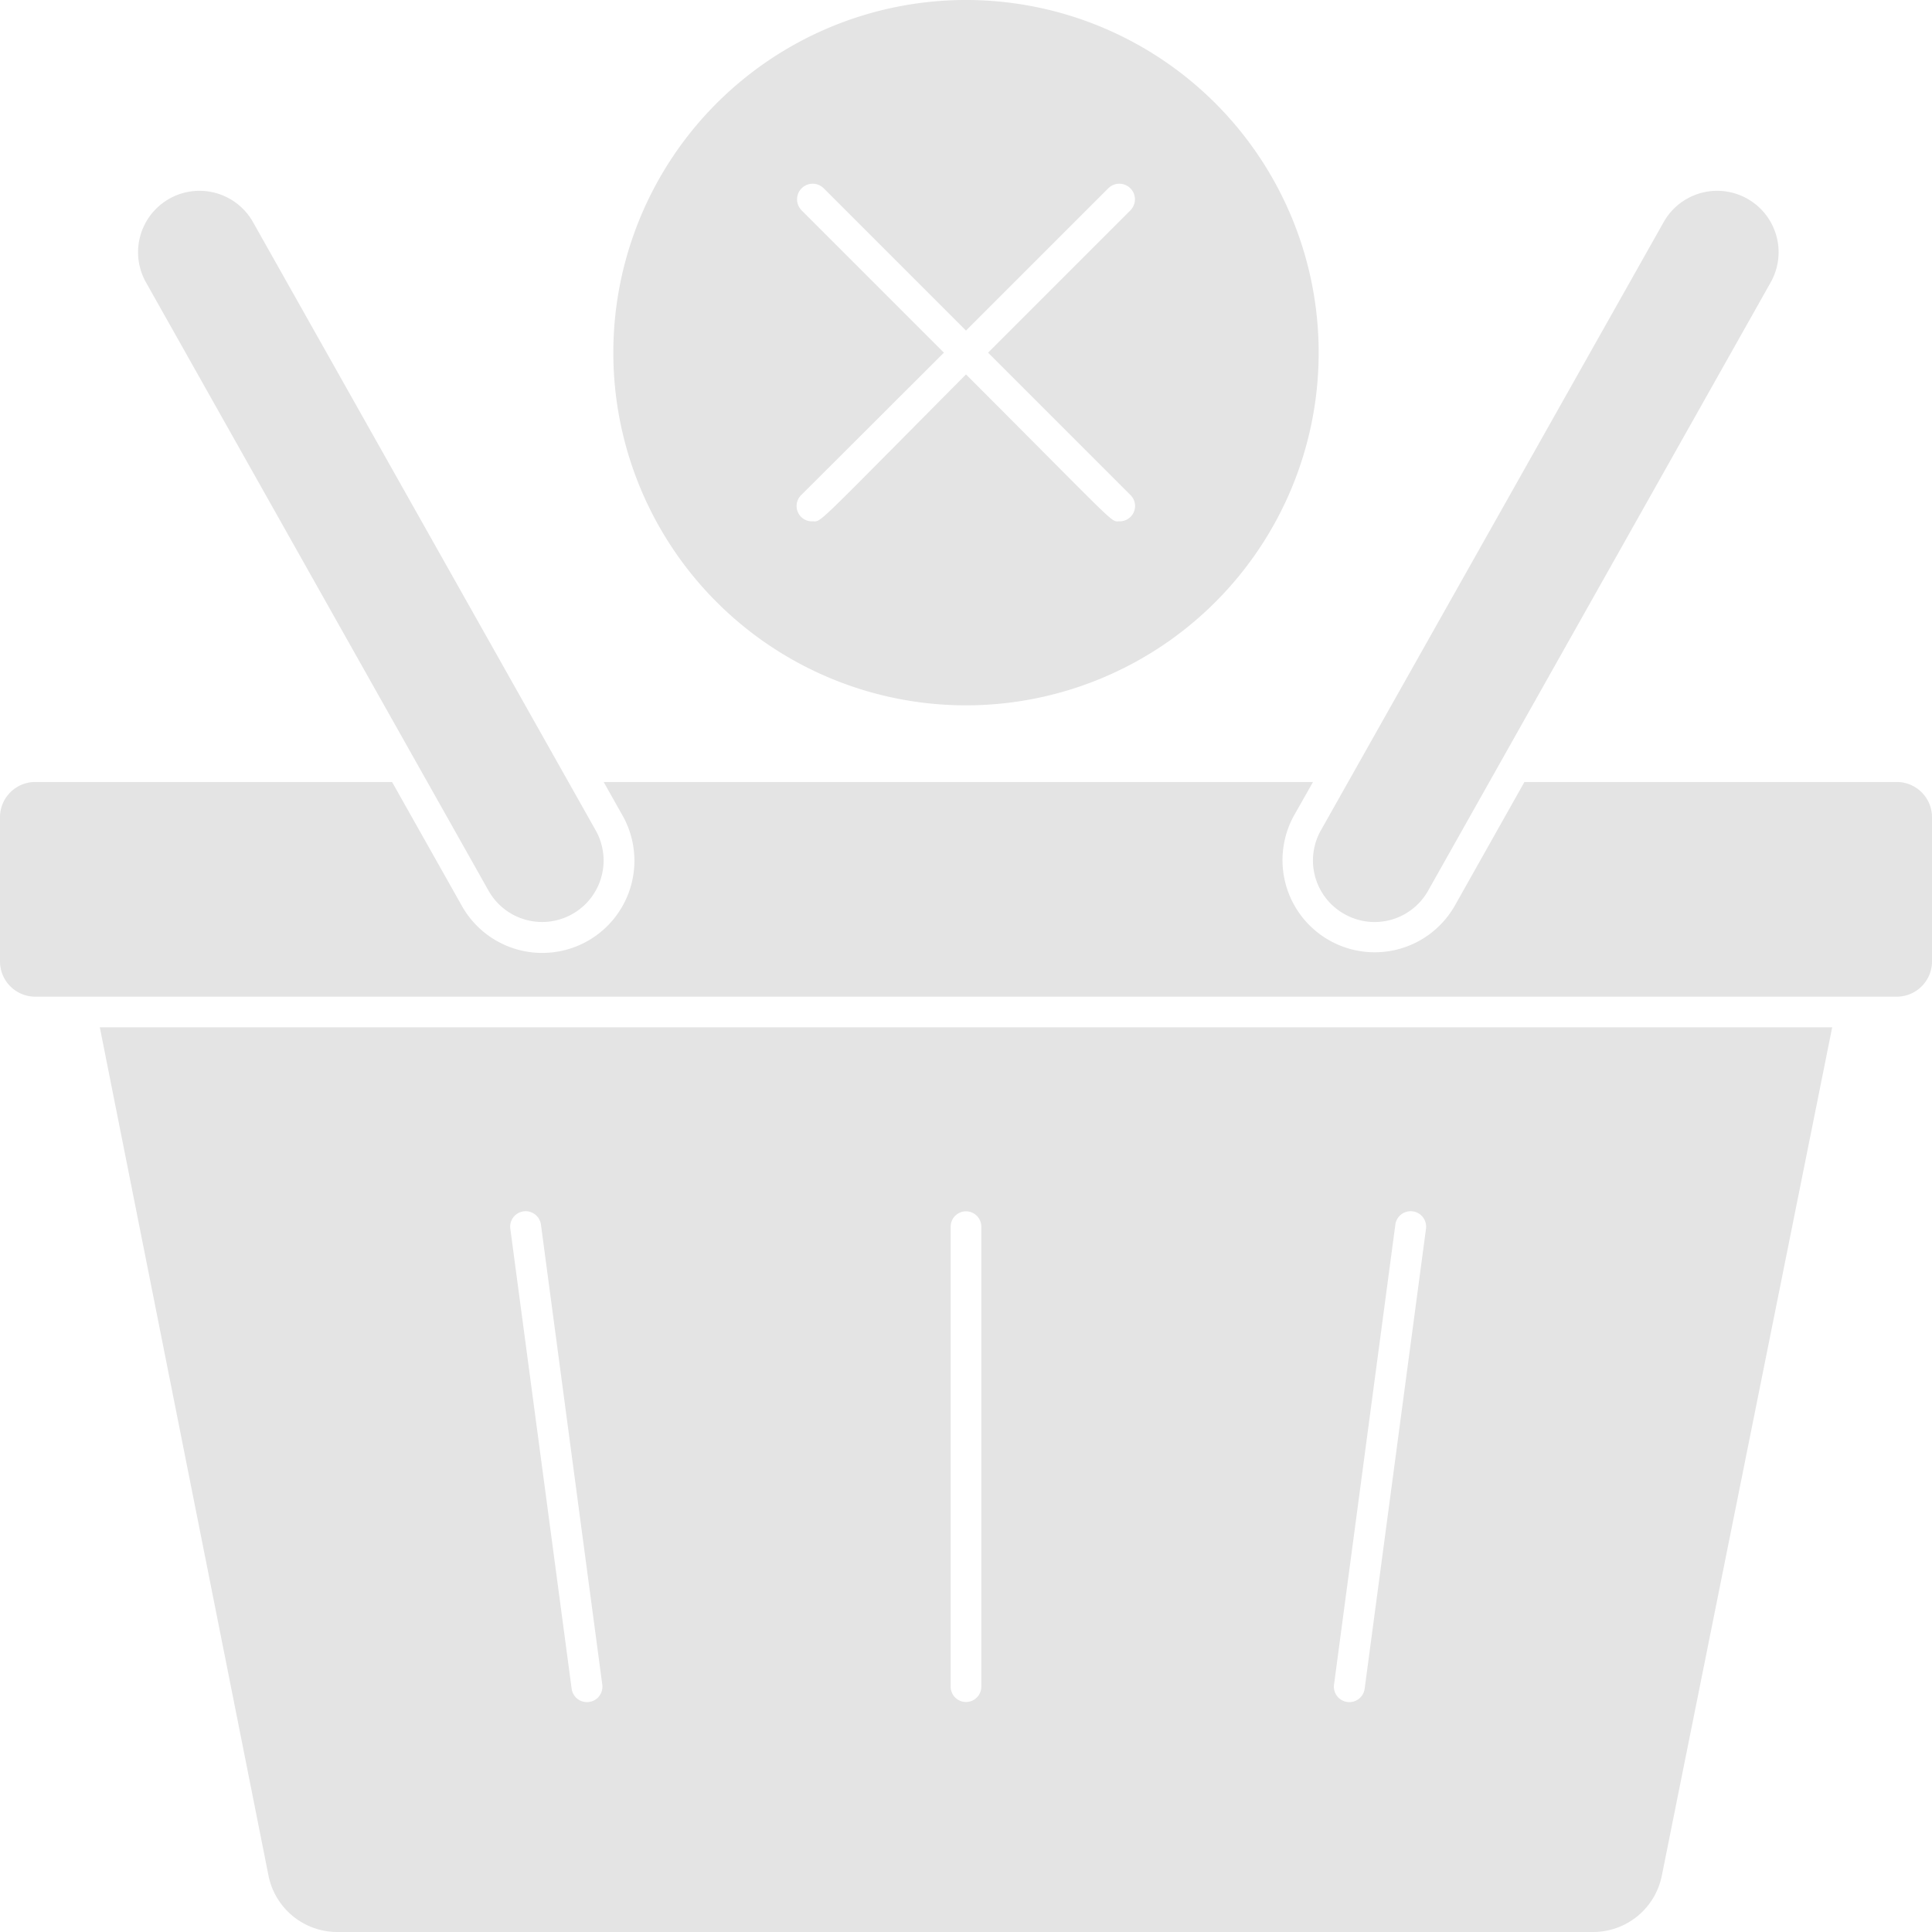
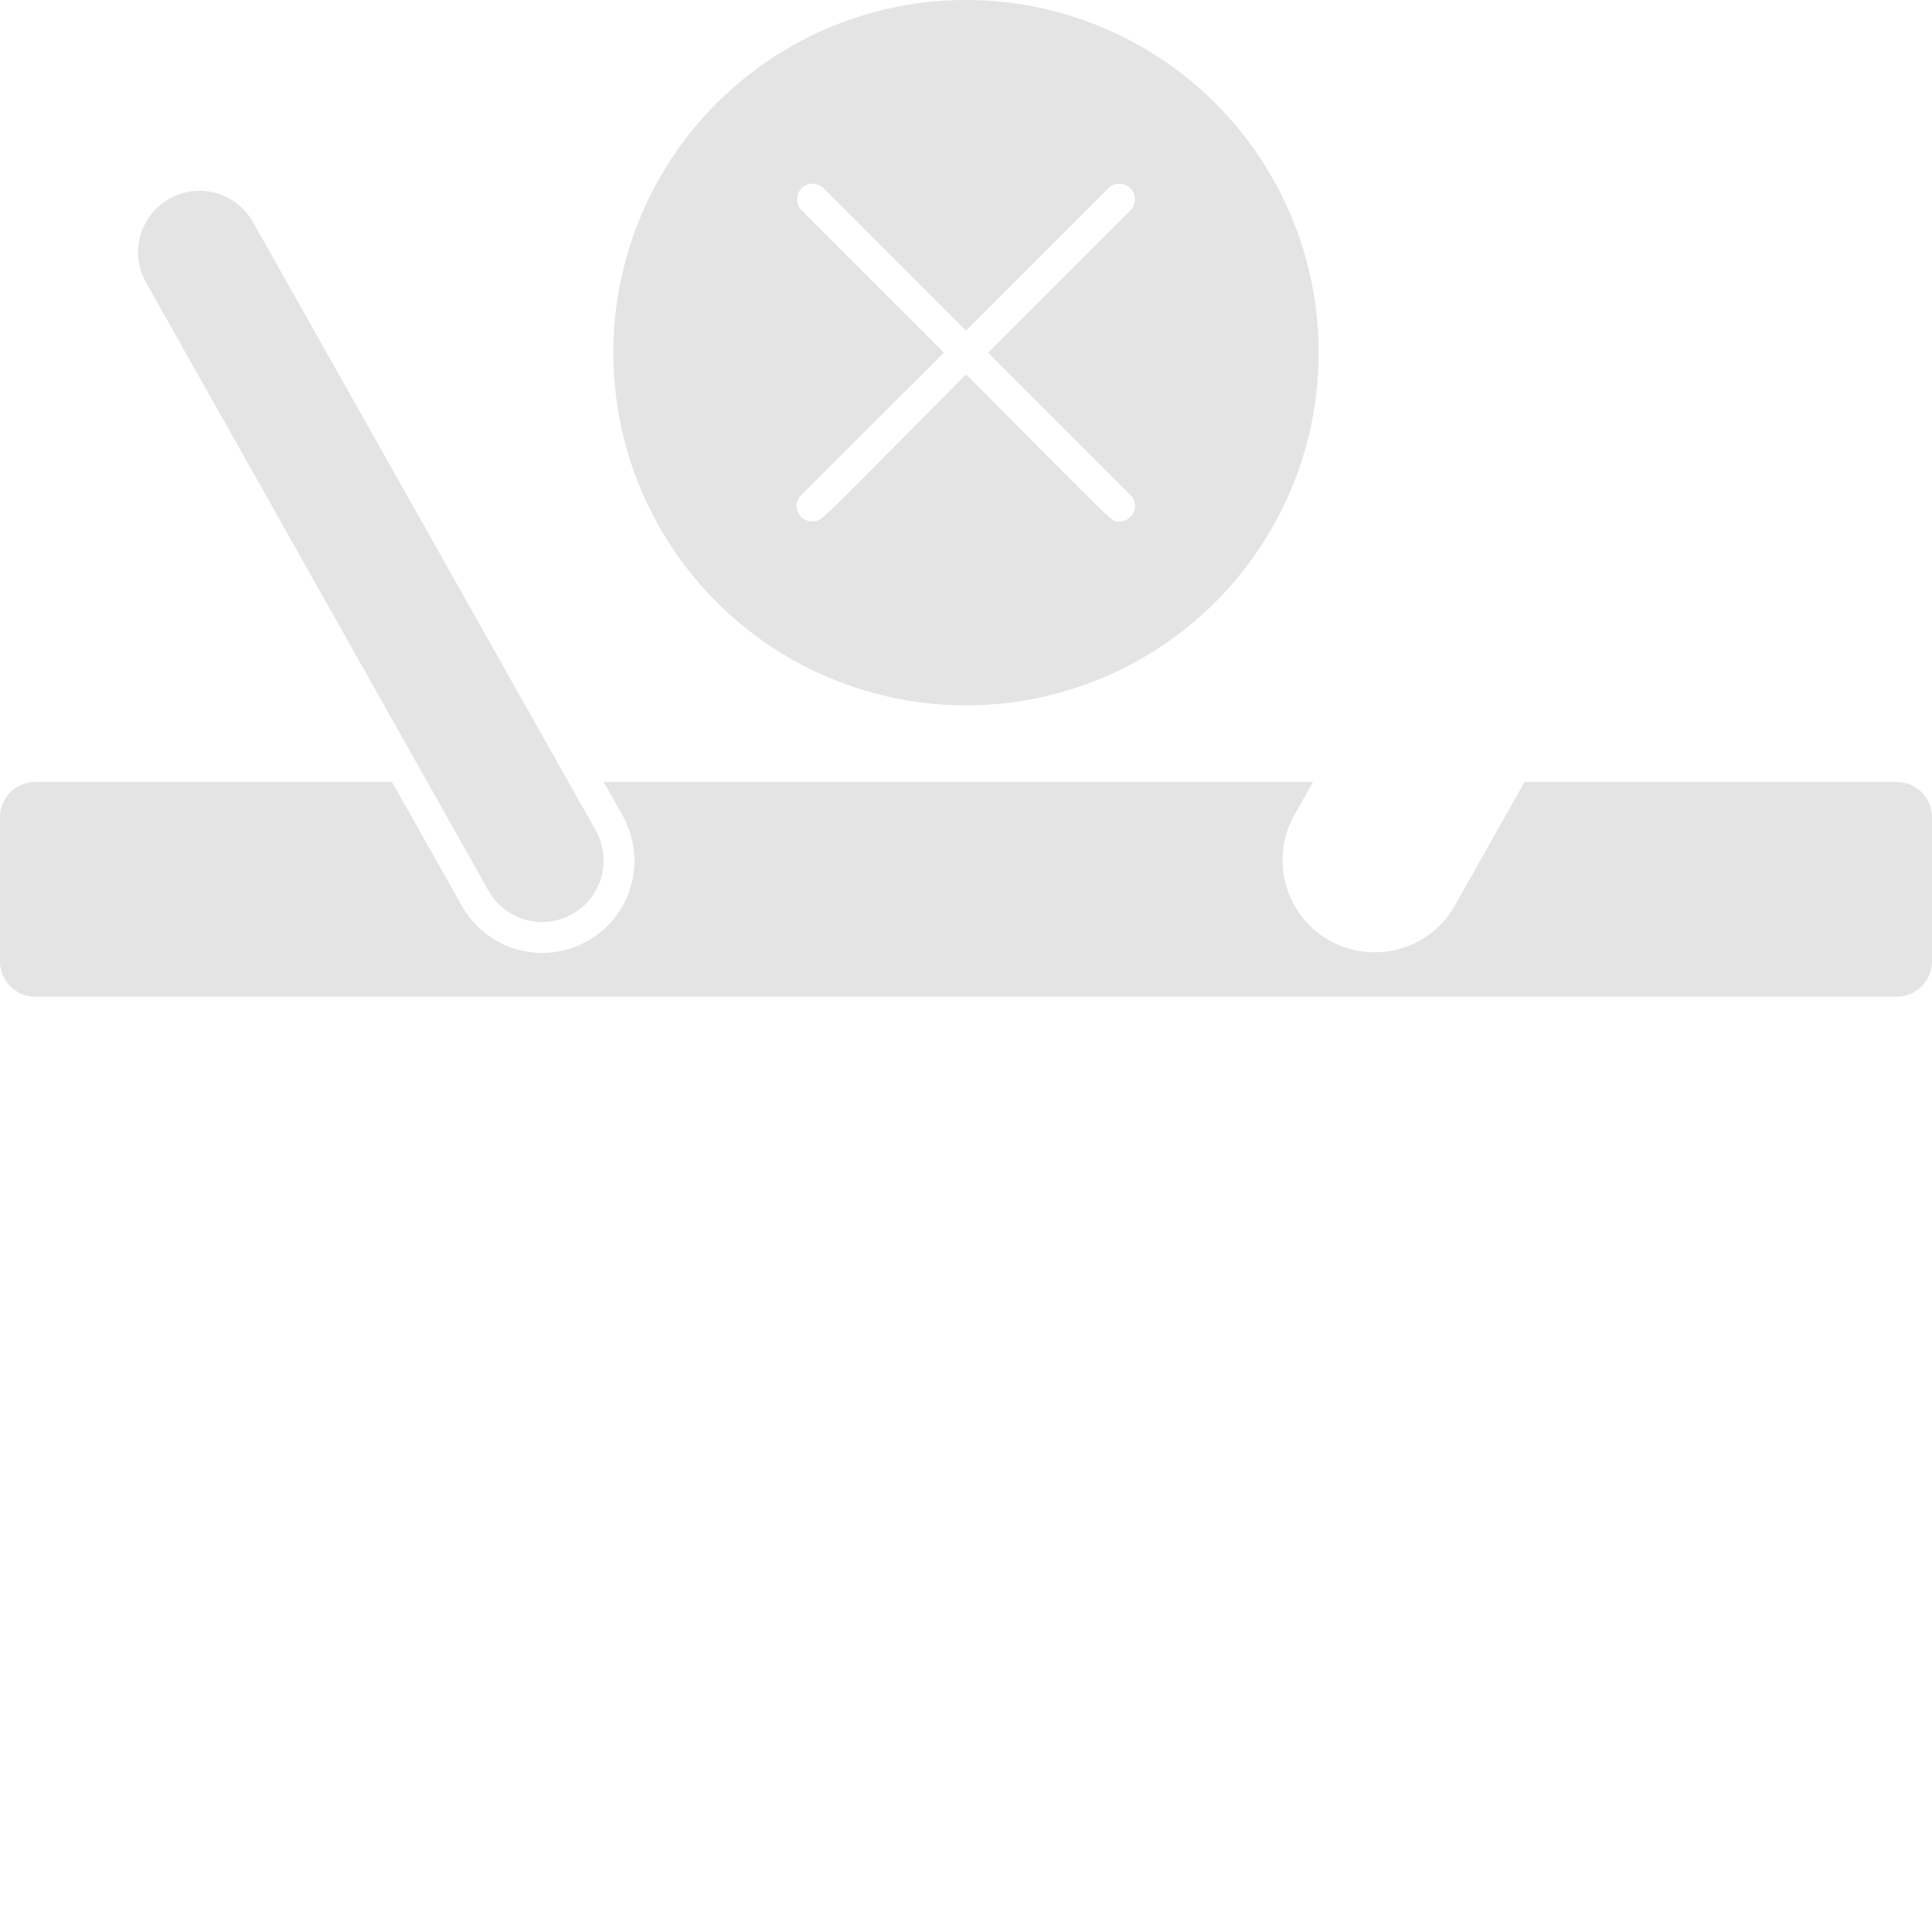
<svg xmlns="http://www.w3.org/2000/svg" width="126" height="126" viewBox="0 0 126 126">
  <g id="Cart_or_List_Is_Empty" data-name="Cart or List Is Empty" transform="translate(-1 -1)" opacity="0.12">
    <path id="Path_13574" data-name="Path 13574" d="M64,1A23,23,0,1,0,87,24,23,23,0,0,0,64,1ZM74.72,33.28A1,1,0,0,1,74,35c-.6,0,.06.48-10-9.58C54,35.49,54.6,35,54,35a1,1,0,0,1-.72-1.74L62.56,24l-9.28-9.28a1.018,1.018,0,1,1,1.44-1.44L64,22.56l9.28-9.28a1.018,1.018,0,1,1,1.44,1.44L65.44,24Z" fill="#171717" />
-     <path id="Path_13575" data-name="Path 13575" d="M7.51,68l11,55.32a4.58,4.58,0,0,0,4.5,3.68h81.88a4.57,4.57,0,0,0,4.49-3.68L120.49,68Zm30.77,43.13-4-30a1.008,1.008,0,1,1,2-.26l4,30a1.008,1.008,0,1,1-2,.26ZM65,111a1,1,0,0,1-2,0V81a1,1,0,0,1,2,0Zm25,.13a1.008,1.008,0,0,1-2-.26l4-30a1.008,1.008,0,1,1,2,.26Z" fill="#171717" />
    <path id="Path_13576" data-name="Path 13576" d="M124.71,52H100.42l-4.56,8.1a6.012,6.012,0,0,1-10.42-6L86.63,52H40.37l1.2,2.13a6.012,6.012,0,1,1-10.42,6L26.57,52H3.29A2.3,2.3,0,0,0,1,54.29v9.42A2.3,2.3,0,0,0,3.29,66H124.71A2.3,2.3,0,0,0,127,63.71V54.29A2.3,2.3,0,0,0,124.71,52Z" fill="#171717" />
    <path id="Path_13577" data-name="Path 13577" d="M32.88,59.12a4.009,4.009,0,1,0,6.95-4L17.48,15.45a4.005,4.005,0,1,0-6.94,4Z" fill="#171717" />
-     <path id="Path_13578" data-name="Path 13578" d="M88.64,60.59a4,4,0,0,0,5.48-1.47l22.34-39.67a4.005,4.005,0,1,0-6.94-4L87.17,55.11a4,4,0,0,0,1.47,5.48Z" fill="#171717" />
  </g>
</svg>